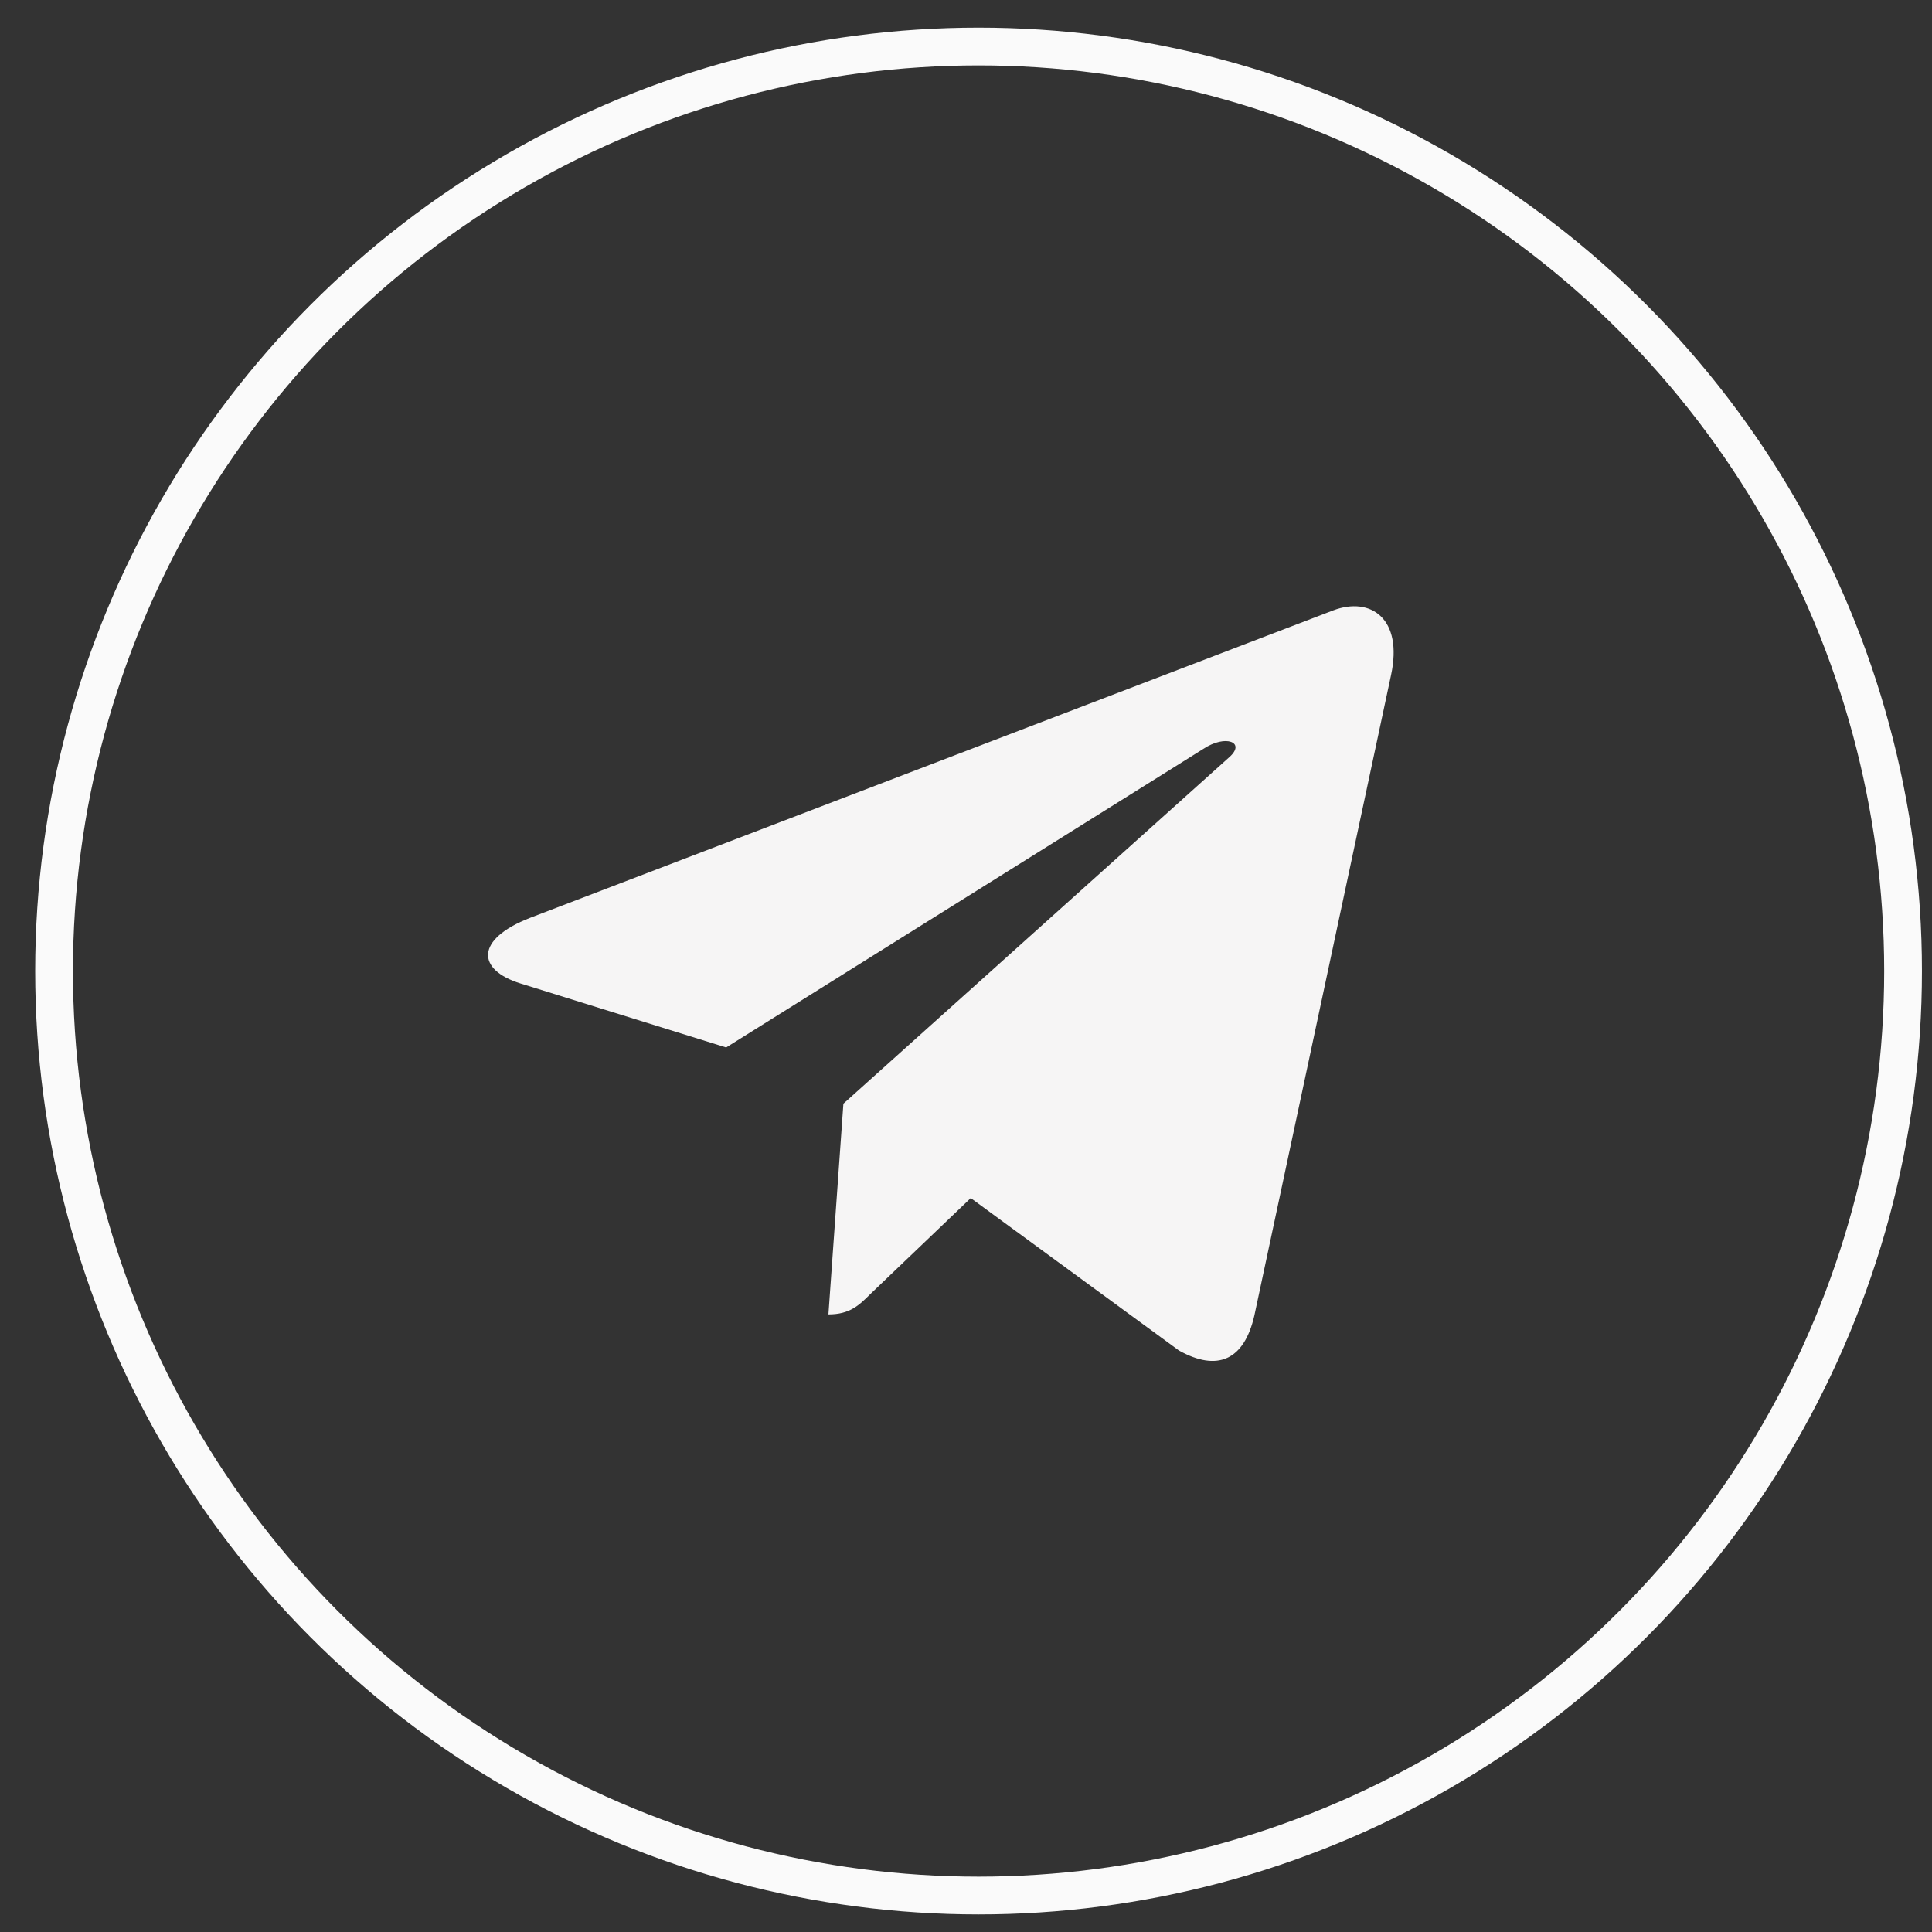
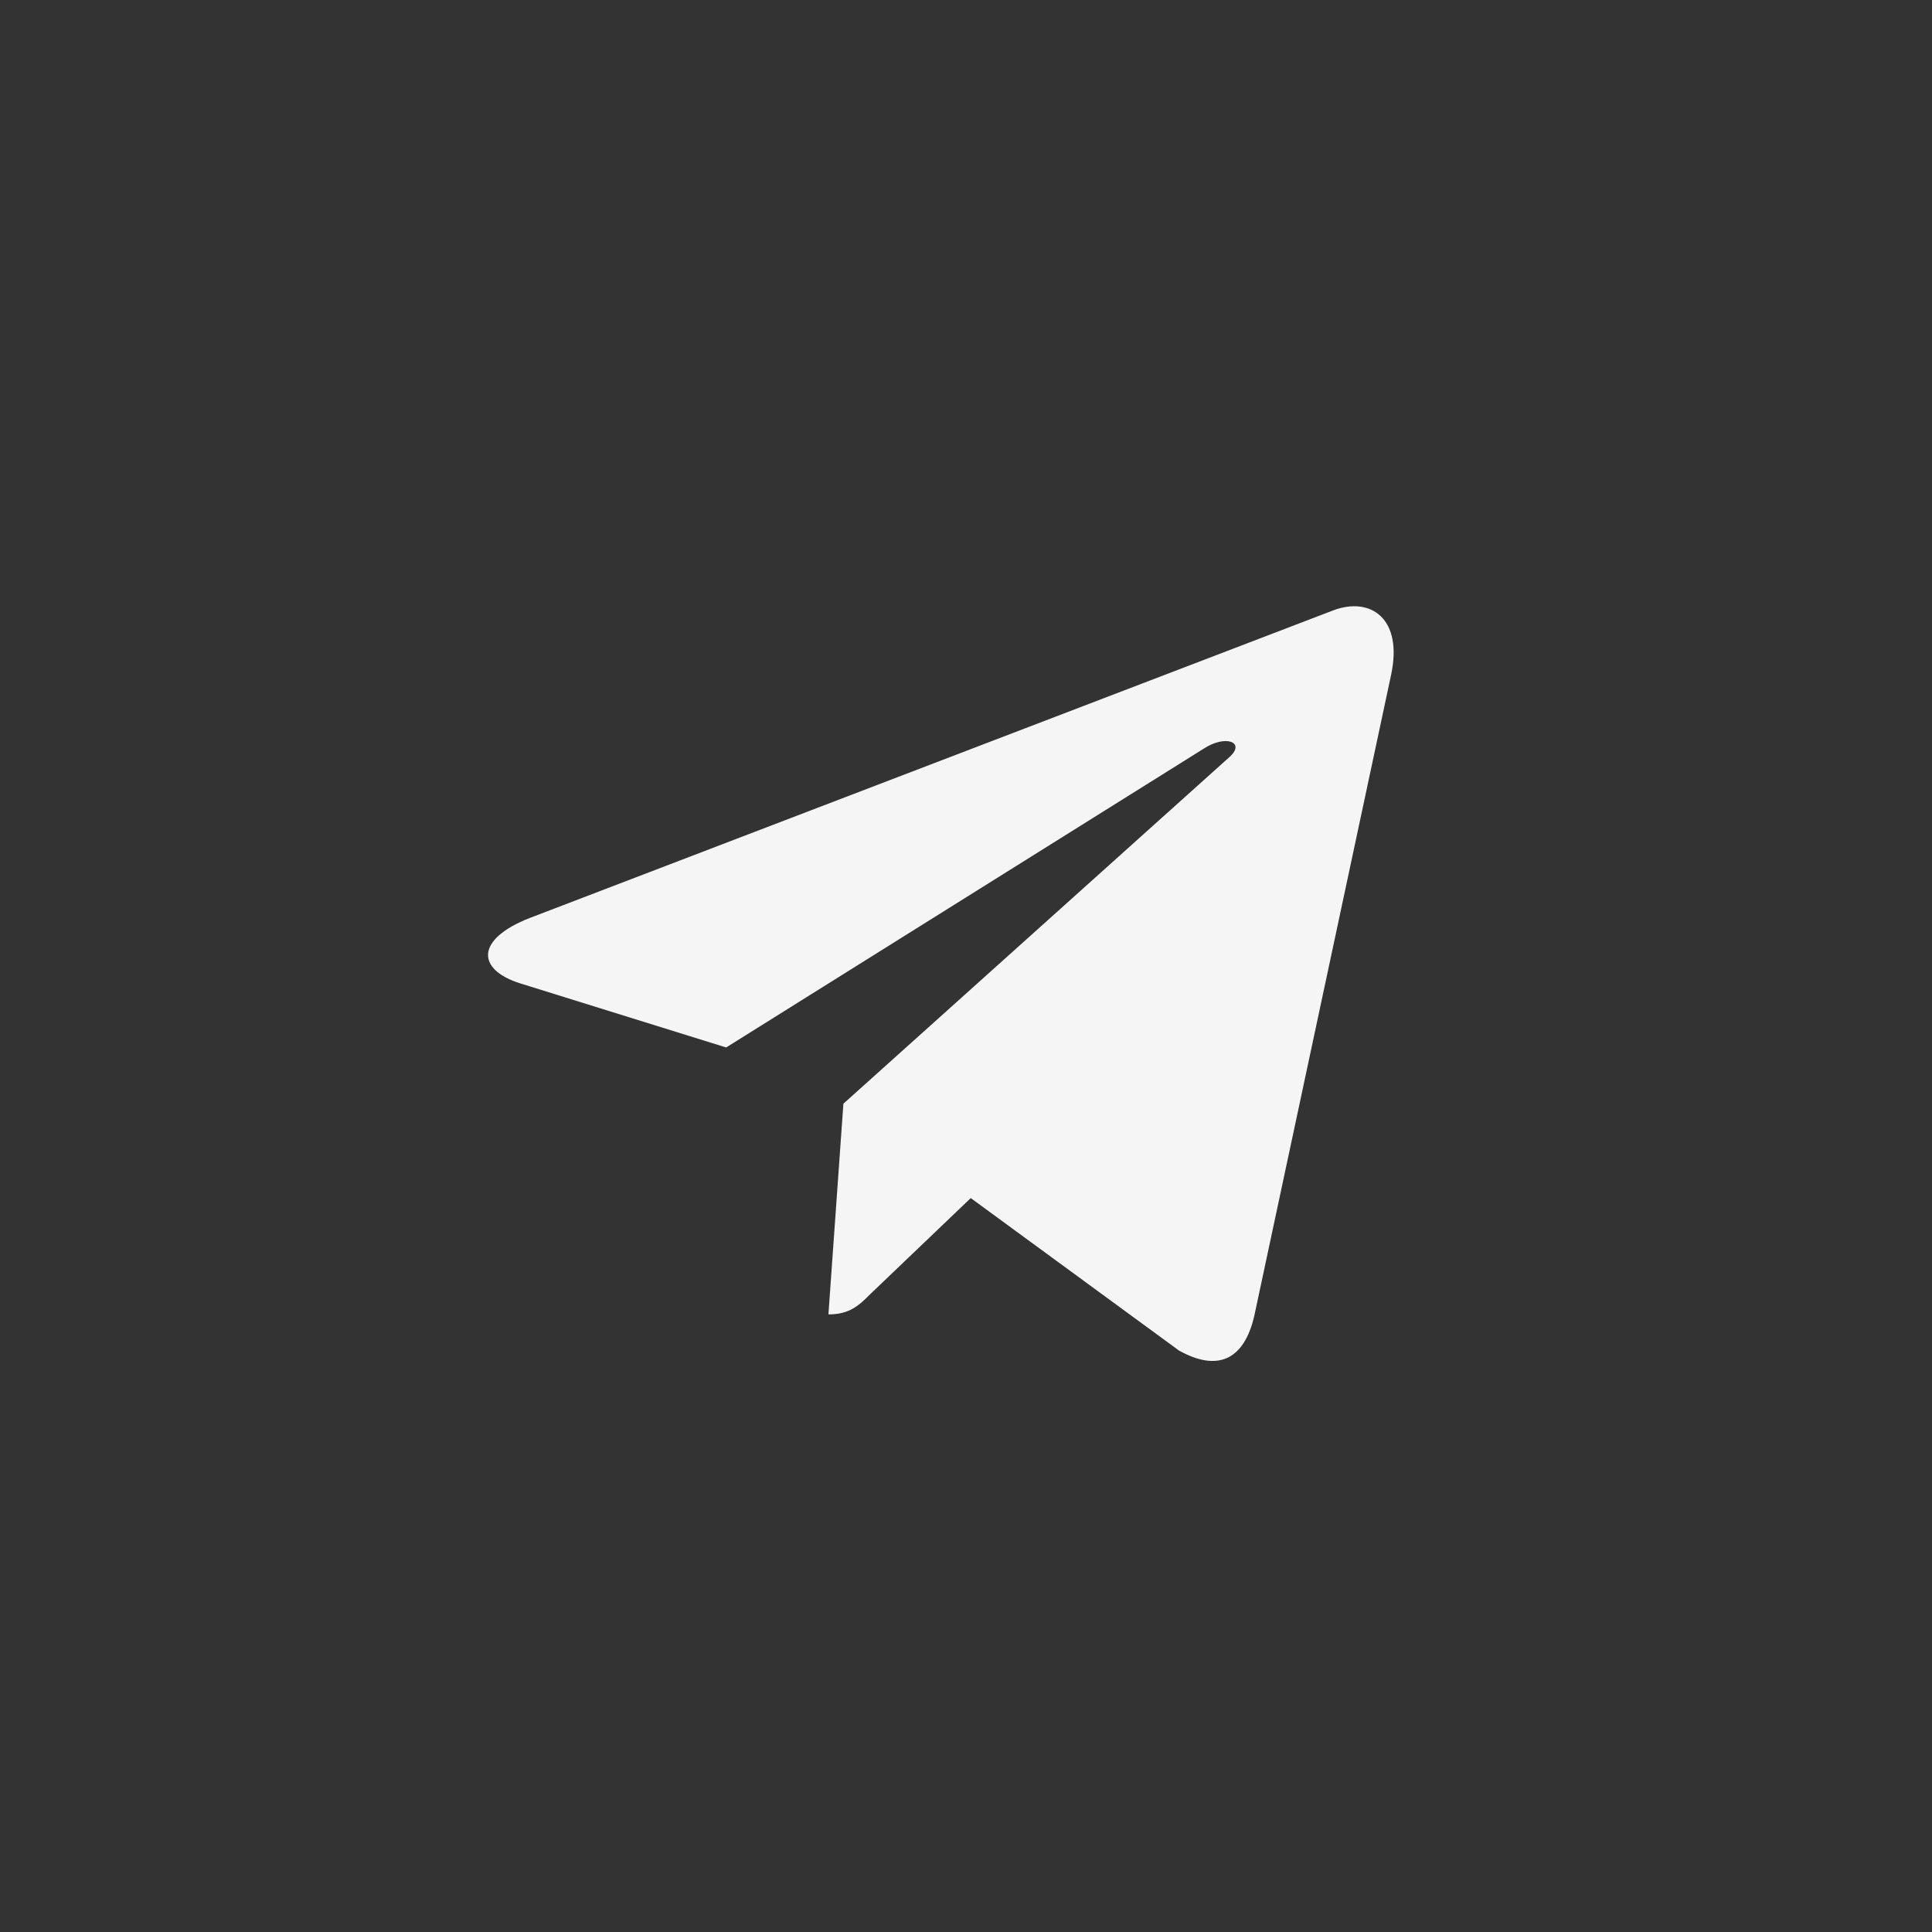
<svg xmlns="http://www.w3.org/2000/svg" width="48" height="48" viewBox="0 0 48 48" fill="none">
  <rect x="0" y="0" width="48" height="48" fill="#333333" stroke="none" />
  <path d="M34.561 16.769L31.165 32.681C30.909 33.803 30.241 34.083 29.292 33.554L24.118 29.766L21.622 32.152C21.346 32.427 21.115 32.656 20.582 32.656L20.954 27.421L30.543 18.811C30.96 18.442 30.452 18.237 29.895 18.607L18.041 26.024L12.938 24.436C11.828 24.092 11.808 23.333 13.169 22.804L33.13 15.162C34.054 14.818 34.862 15.366 34.561 16.769Z" fill="#F6F5F5" />
-   <circle cx="24.312" cy="24.125" r="22.969" stroke="#FAFAFA" stroke-width="0.938" />
</svg>